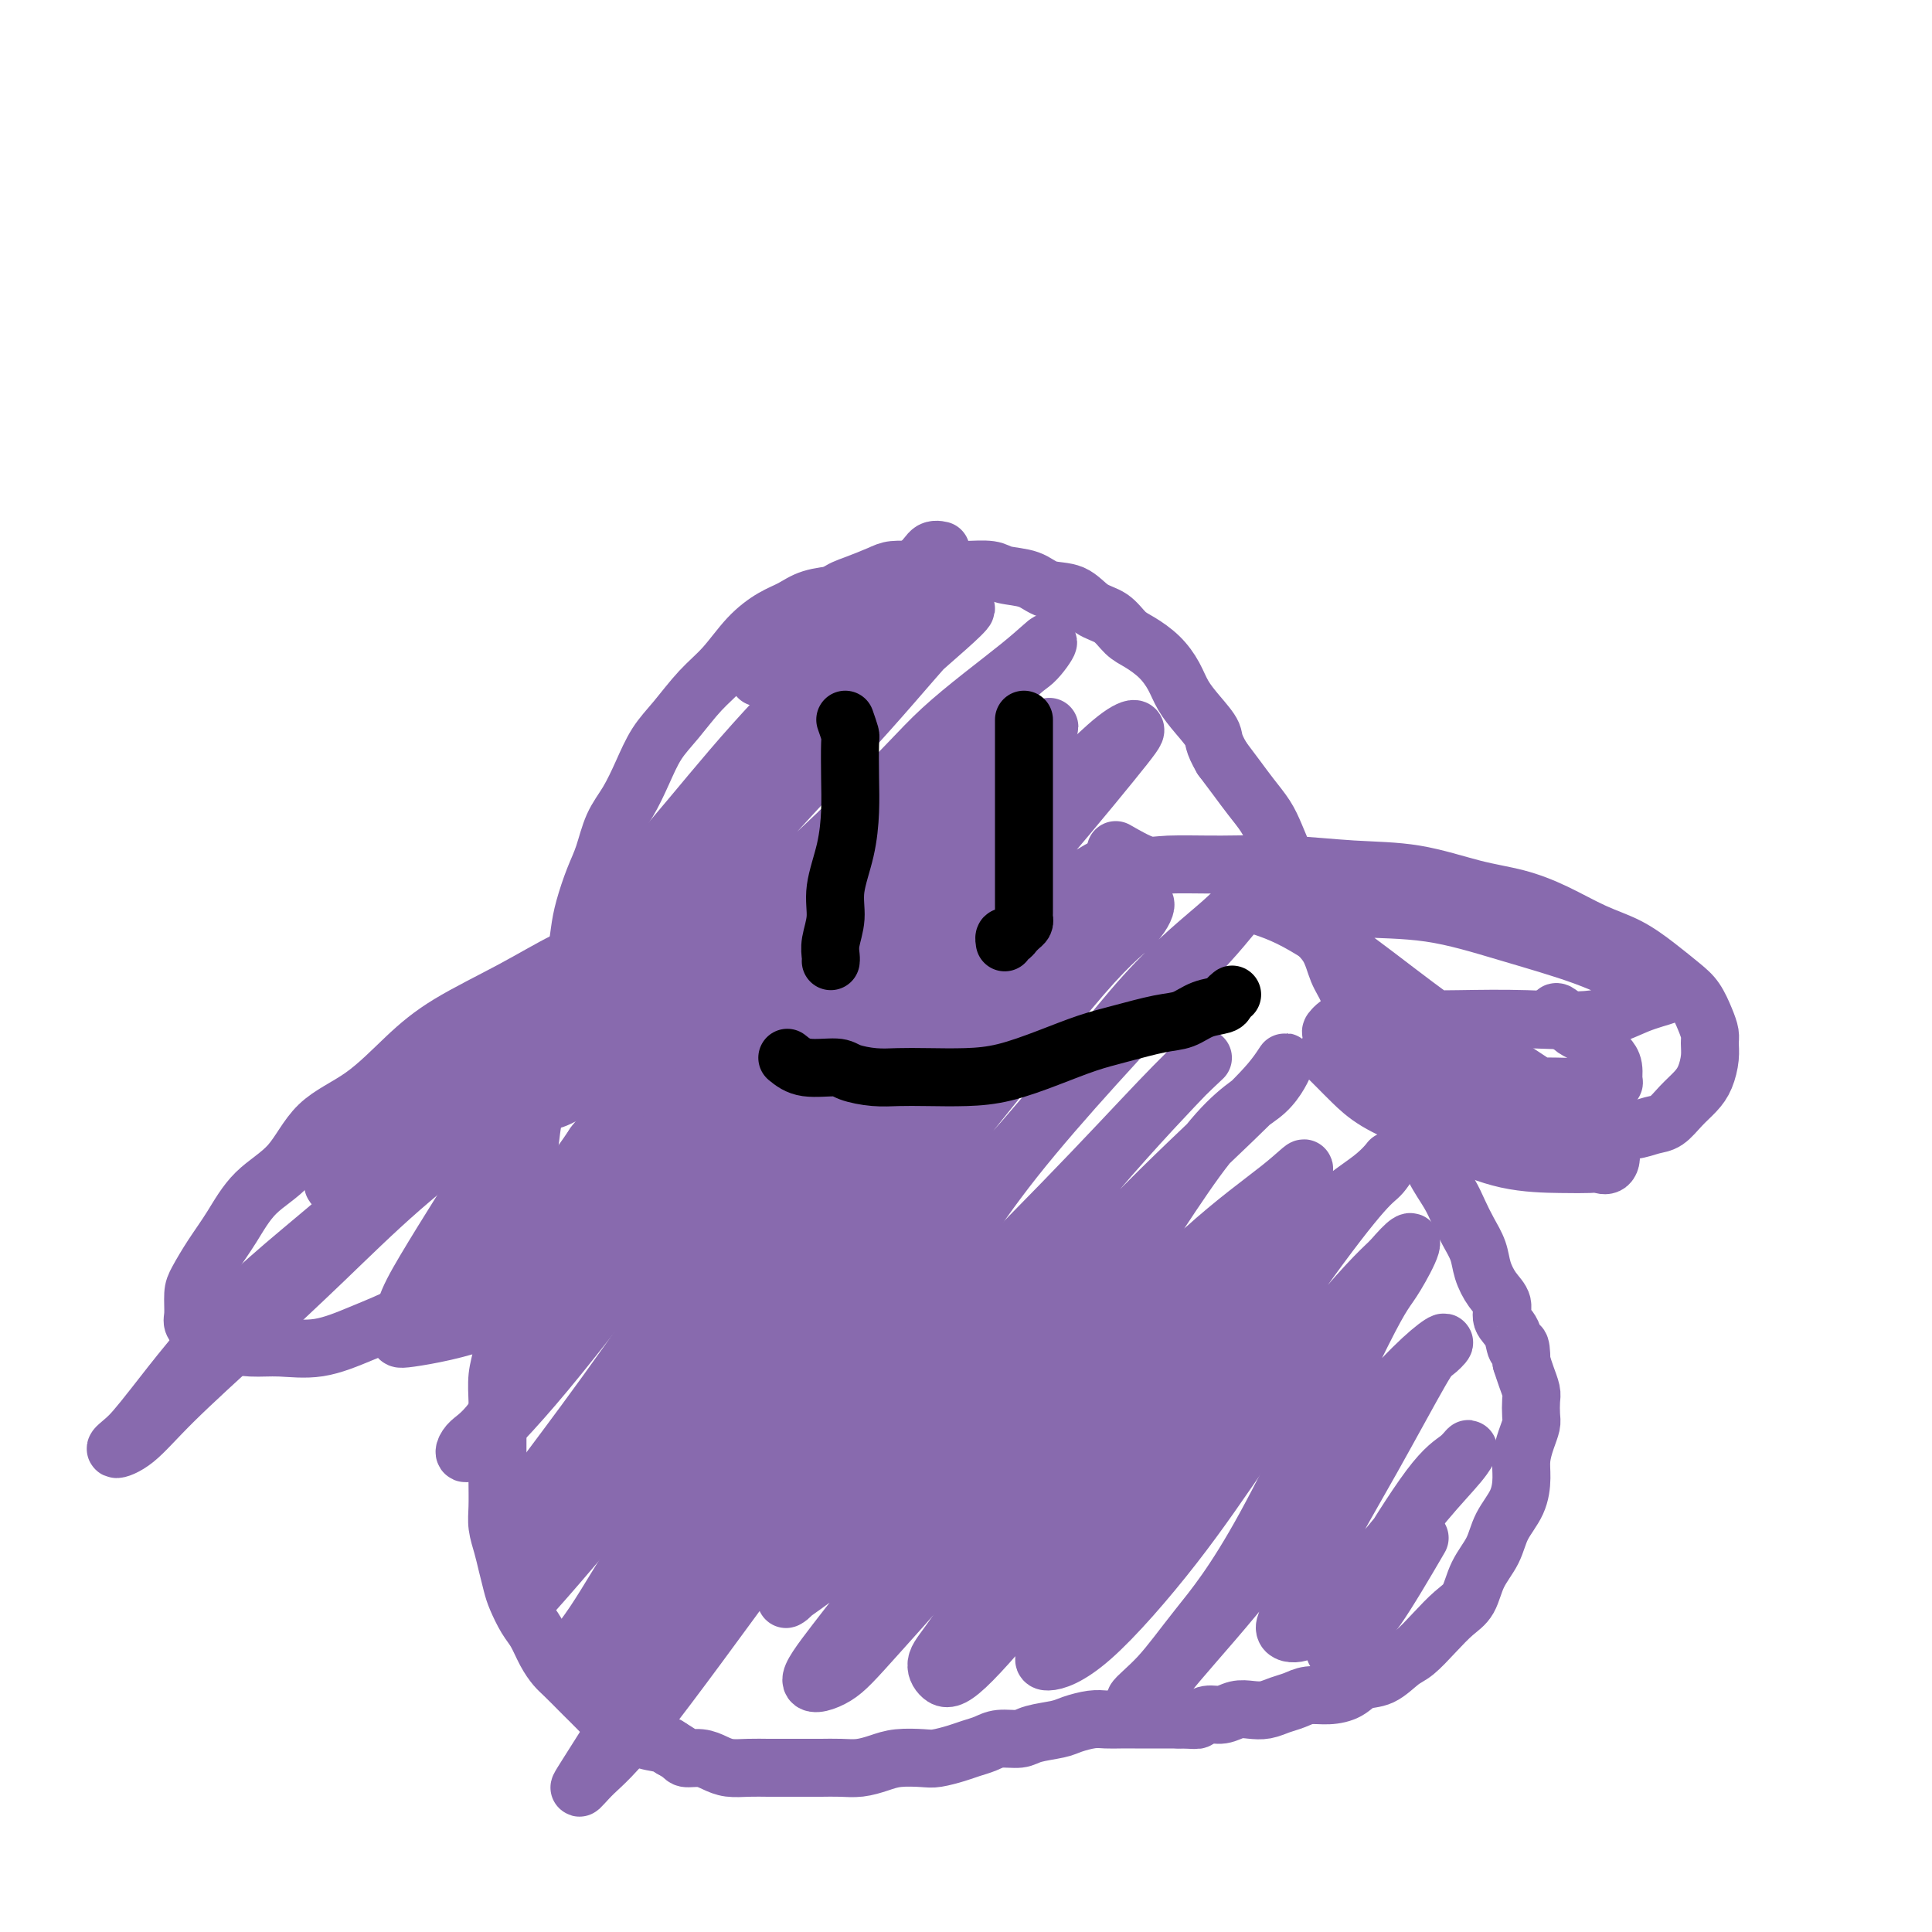
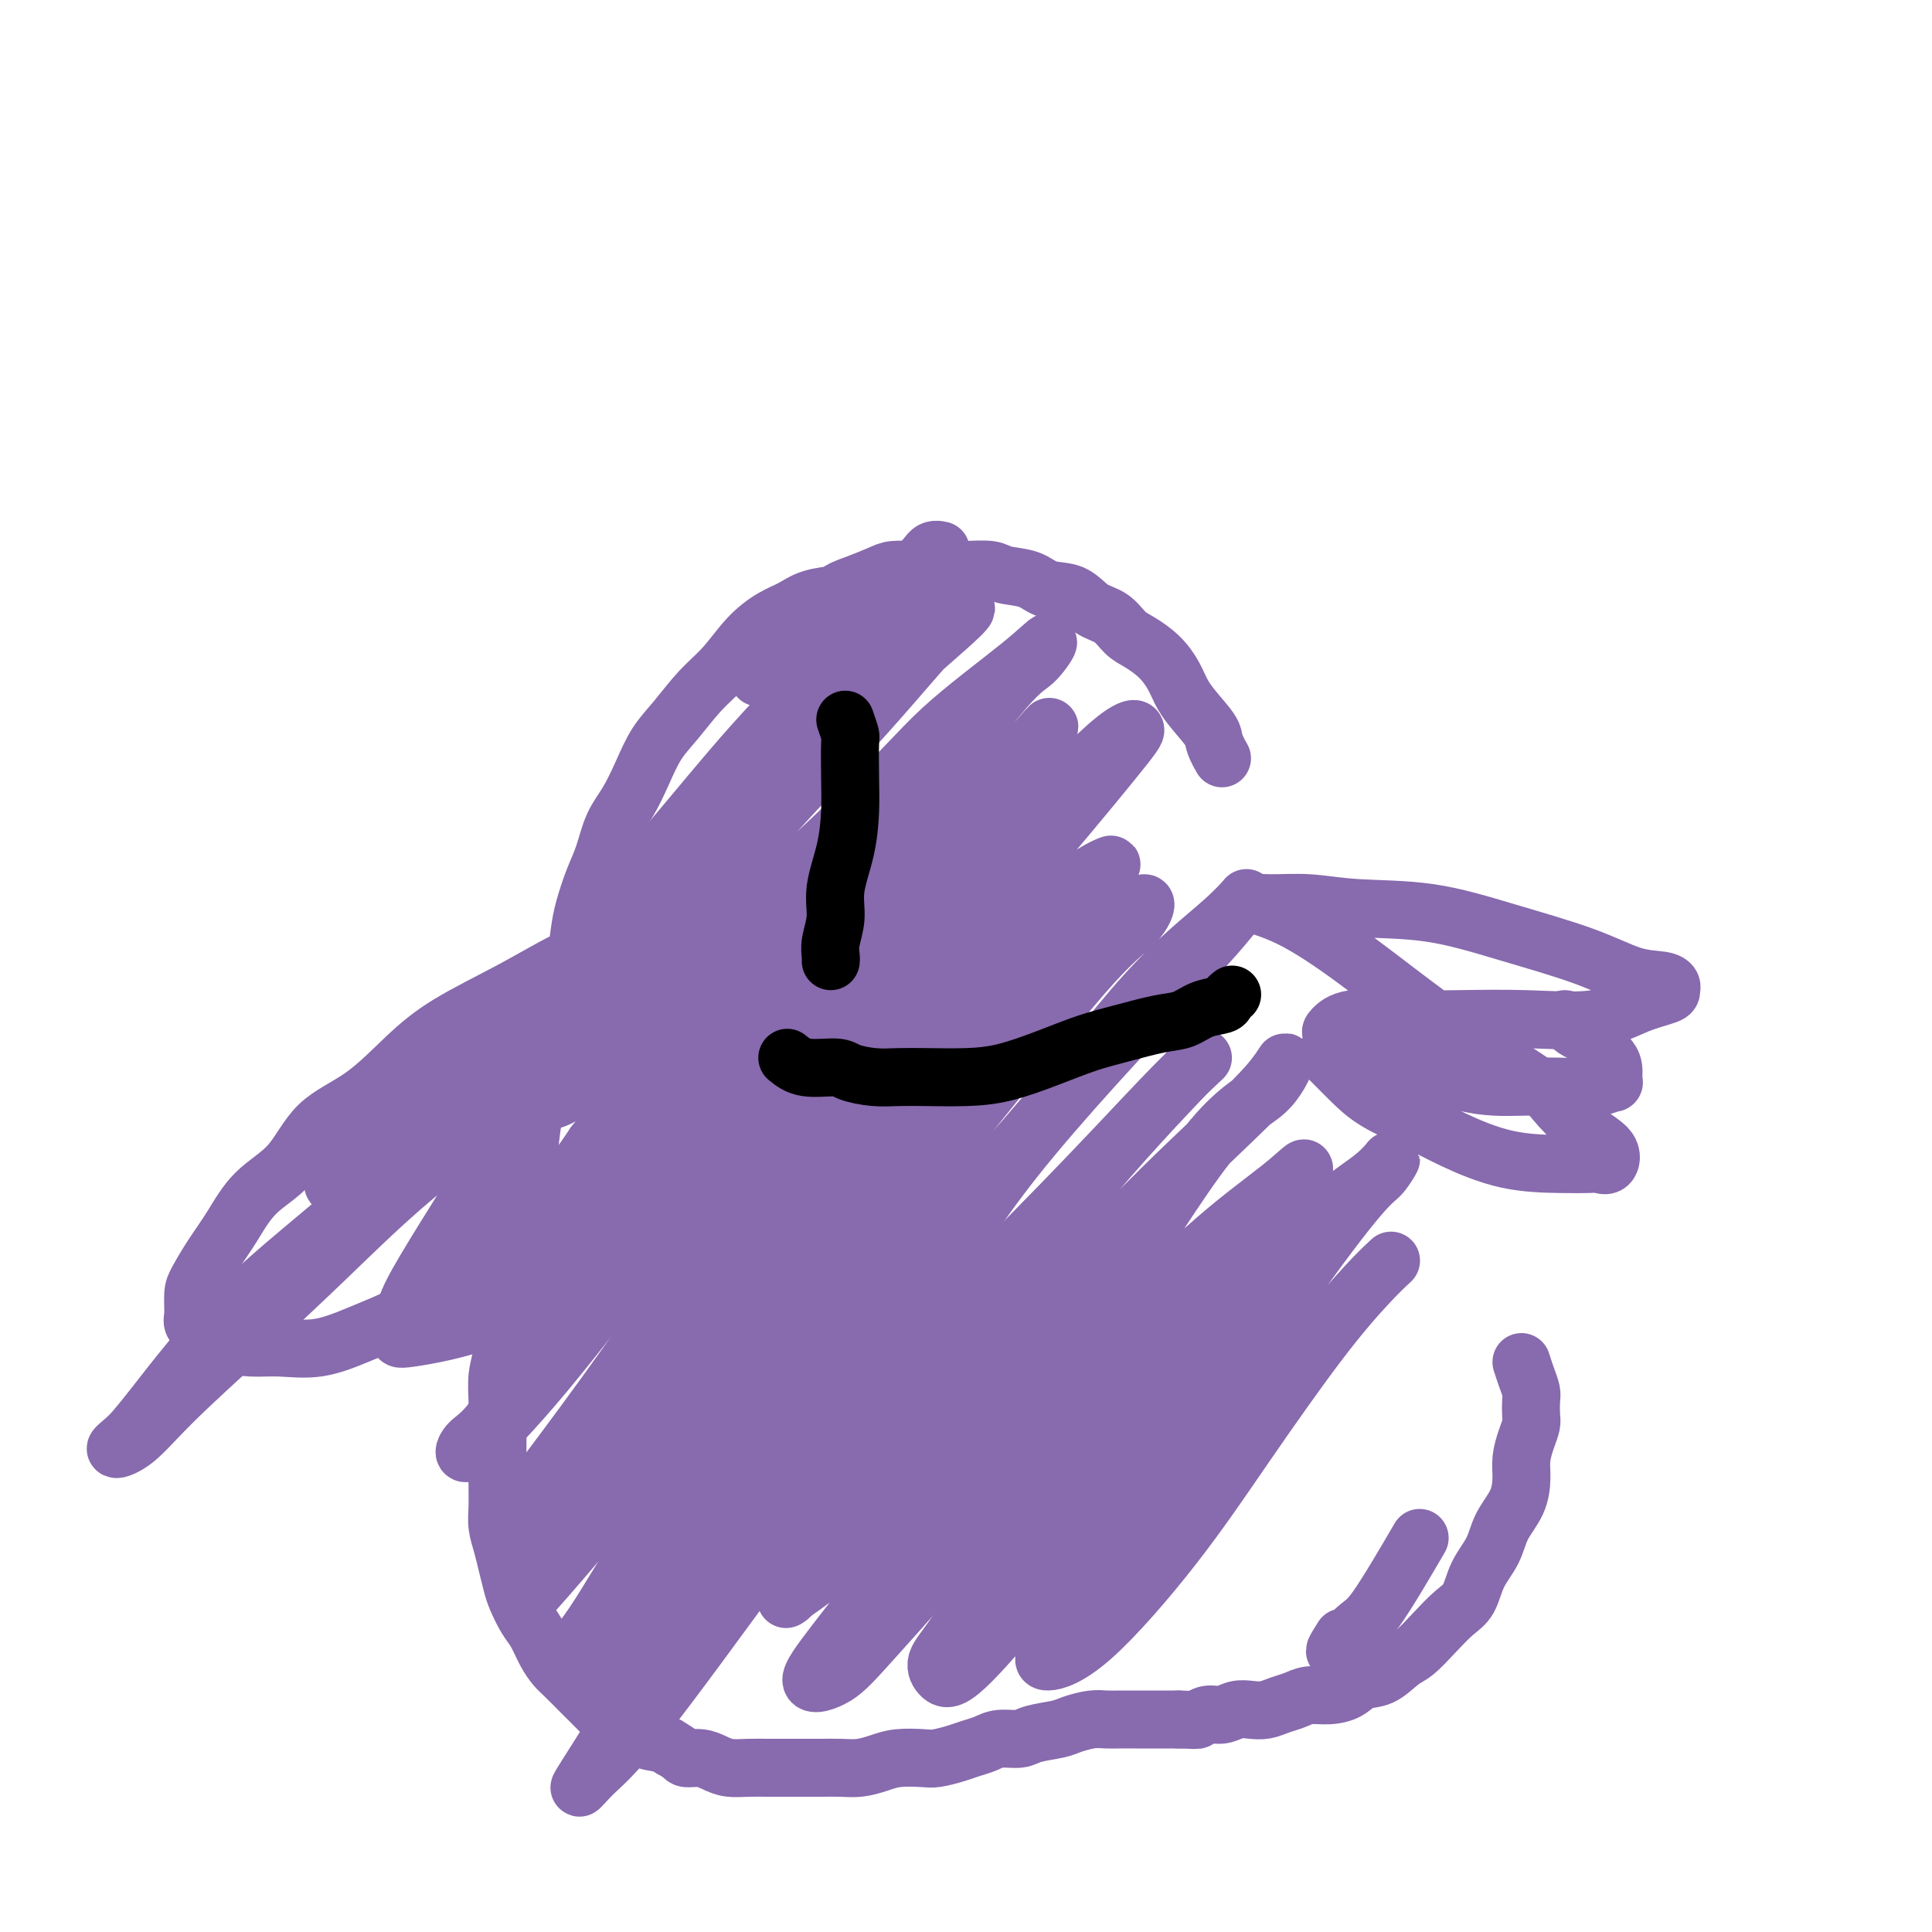
<svg xmlns="http://www.w3.org/2000/svg" viewBox="0 0 400 400" version="1.1">
  <g fill="none" stroke="#886AAE" stroke-width="12" stroke-linecap="round" stroke-linejoin="round">
    <path d="M174,123c-2.172,0.235 -4.344,0.471 -6,1c-1.656,0.529 -2.794,1.353 -4,2c-1.206,0.647 -2.478,1.117 -4,2c-1.522,0.883 -3.292,2.180 -5,4c-1.708,1.820 -3.353,4.162 -5,6c-1.647,1.838 -3.298,3.173 -5,5c-1.702,1.827 -3.457,4.146 -5,6c-1.543,1.854 -2.875,3.244 -4,5c-1.125,1.756 -2.044,3.878 -3,6c-0.956,2.122 -1.947,4.244 -3,6c-1.053,1.756 -2.166,3.146 -3,5c-0.834,1.854 -1.388,4.171 -2,6c-0.612,1.829 -1.280,3.169 -2,5c-0.720,1.831 -1.491,4.152 -2,6c-0.509,1.848 -0.756,3.224 -1,5c-0.244,1.776 -0.485,3.954 -1,6c-0.515,2.046 -1.304,3.960 -2,6c-0.696,2.040 -1.300,4.206 -2,6c-0.700,1.794 -1.496,3.216 -2,5c-0.504,1.784 -0.715,3.928 -1,6c-0.285,2.072 -0.643,4.071 -1,6c-0.357,1.929 -0.711,3.789 -1,6c-0.289,2.211 -0.511,4.775 -1,7c-0.489,2.225 -1.244,4.113 -2,6" />
    <path d="M107,247c-2.389,10.731 -1.361,8.057 -1,8c0.361,-0.057 0.054,2.503 0,5c-0.054,2.497 0.143,4.930 0,7c-0.143,2.070 -0.627,3.777 -1,6c-0.373,2.223 -0.636,4.961 -1,7c-0.364,2.039 -0.830,3.378 -1,5c-0.170,1.622 -0.046,3.528 0,5c0.046,1.472 0.012,2.512 0,4c-0.012,1.488 -0.004,3.426 0,5c0.004,1.574 0.004,2.784 0,4c-0.004,1.216 -0.012,2.439 0,4c0.012,1.561 0.045,3.461 0,5c-0.045,1.539 -0.168,2.718 0,4c0.168,1.282 0.625,2.668 1,4c0.375,1.332 0.667,2.610 1,4c0.333,1.390 0.708,2.893 1,4c0.292,1.107 0.501,1.820 1,3c0.499,1.180 1.287,2.829 2,4c0.713,1.171 1.351,1.866 2,3c0.649,1.134 1.310,2.708 2,4c0.690,1.292 1.410,2.303 2,3c0.590,0.697 1.050,1.079 2,2c0.950,0.921 2.389,2.379 3,3c0.611,0.621 0.395,0.403 1,1c0.605,0.597 2.033,2.009 3,3c0.967,0.991 1.474,1.561 2,2c0.526,0.439 1.072,0.748 2,1c0.928,0.252 2.238,0.449 3,1c0.762,0.551 0.974,1.456 2,2c1.026,0.544 2.864,0.727 4,1c1.136,0.273 1.568,0.637 2,1" />
    <path d="M139,362c2.548,1.393 2.417,1.876 3,2c0.583,0.124 1.878,-0.110 3,0c1.122,0.110 2.069,0.565 3,1c0.931,0.435 1.846,0.848 3,1c1.154,0.152 2.548,0.041 4,0c1.452,-0.041 2.961,-0.011 4,0c1.039,0.011 1.607,0.004 3,0c1.393,-0.004 3.611,-0.004 5,0c1.389,0.004 1.948,0.011 3,0c1.052,-0.011 2.596,-0.042 4,0c1.404,0.042 2.668,0.156 4,0c1.332,-0.156 2.734,-0.581 4,-1c1.266,-0.419 2.397,-0.833 4,-1c1.603,-0.167 3.679,-0.086 5,0c1.321,0.086 1.889,0.177 3,0c1.111,-0.177 2.766,-0.621 4,-1c1.234,-0.379 2.046,-0.693 3,-1c0.954,-0.307 2.048,-0.607 3,-1c0.952,-0.393 1.762,-0.879 3,-1c1.238,-0.121 2.905,0.121 4,0c1.095,-0.121 1.619,-0.607 3,-1c1.381,-0.393 3.619,-0.694 5,-1c1.381,-0.306 1.906,-0.618 3,-1c1.094,-0.382 2.758,-0.834 4,-1c1.242,-0.166 2.062,-0.044 3,0c0.938,0.044 1.995,0.012 3,0c1.005,-0.012 1.960,-0.003 3,0c1.040,0.003 2.165,0.001 3,0c0.835,-0.001 1.379,-0.000 2,0c0.621,0.000 1.320,0.000 2,0c0.680,-0.000 1.340,-0.000 2,0" />
    <path d="M244,356c3.608,0.065 3.627,0.227 4,0c0.373,-0.227 1.100,-0.845 2,-1c0.900,-0.155 1.973,0.152 3,0c1.027,-0.152 2.007,-0.761 3,-1c0.993,-0.239 1.997,-0.106 3,0c1.003,0.106 2.003,0.187 3,0c0.997,-0.187 1.989,-0.640 3,-1c1.011,-0.360 2.041,-0.625 3,-1c0.959,-0.375 1.848,-0.858 3,-1c1.152,-0.142 2.566,0.057 4,0c1.434,-0.057 2.886,-0.370 4,-1c1.114,-0.630 1.890,-1.578 3,-2c1.110,-0.422 2.555,-0.319 4,-1c1.445,-0.681 2.891,-2.148 4,-3c1.109,-0.852 1.882,-1.091 3,-2c1.118,-0.909 2.583,-2.489 4,-4c1.417,-1.511 2.787,-2.952 4,-4c1.213,-1.048 2.269,-1.703 3,-3c0.731,-1.297 1.138,-3.235 2,-5c0.862,-1.765 2.178,-3.357 3,-5c0.822,-1.643 1.151,-3.339 2,-5c0.849,-1.661 2.217,-3.289 3,-5c0.783,-1.711 0.980,-3.507 1,-5c0.020,-1.493 -0.139,-2.683 0,-4c0.139,-1.317 0.574,-2.761 1,-4c0.426,-1.239 0.843,-2.274 1,-3c0.157,-0.726 0.053,-1.142 0,-2c-0.053,-0.858 -0.055,-2.158 0,-3c0.055,-0.842 0.169,-1.227 0,-2c-0.169,-0.773 -0.620,-1.935 -1,-3c-0.380,-1.065 -0.690,-2.032 -1,-3" />
-     <path d="M315,282c-0.045,-5.022 -0.659,-3.077 -1,-3c-0.341,0.077 -0.410,-1.714 -1,-3c-0.590,-1.286 -1.701,-2.065 -2,-3c-0.299,-0.935 0.215,-2.024 0,-3c-0.215,-0.976 -1.160,-1.839 -2,-3c-0.840,-1.161 -1.575,-2.620 -2,-4c-0.425,-1.380 -0.540,-2.682 -1,-4c-0.460,-1.318 -1.264,-2.652 -2,-4c-0.736,-1.348 -1.405,-2.709 -2,-4c-0.595,-1.291 -1.118,-2.512 -2,-4c-0.882,-1.488 -2.123,-3.244 -3,-5c-0.877,-1.756 -1.389,-3.512 -2,-5c-0.611,-1.488 -1.320,-2.709 -2,-4c-0.680,-1.291 -1.332,-2.652 -2,-4c-0.668,-1.348 -1.352,-2.684 -2,-4c-0.648,-1.316 -1.262,-2.614 -2,-4c-0.738,-1.386 -1.602,-2.862 -2,-4c-0.398,-1.138 -0.332,-1.939 -1,-3c-0.668,-1.061 -2.071,-2.384 -3,-4c-0.929,-1.616 -1.385,-3.526 -2,-5c-0.615,-1.474 -1.390,-2.511 -2,-4c-0.610,-1.489 -1.055,-3.429 -2,-5c-0.945,-1.571 -2.389,-2.773 -3,-4c-0.611,-1.227 -0.389,-2.481 -1,-4c-0.611,-1.519 -2.053,-3.305 -3,-5c-0.947,-1.695 -1.397,-3.299 -2,-5c-0.603,-1.701 -1.358,-3.497 -2,-5c-0.642,-1.503 -1.172,-2.712 -2,-4c-0.828,-1.288 -1.954,-2.654 -3,-4c-1.046,-1.346 -2.013,-2.670 -3,-4c-0.987,-1.330 -1.993,-2.665 -3,-4" />
    <path d="M253,157c-2.015,-3.416 -1.553,-3.957 -2,-5c-0.447,-1.043 -1.803,-2.587 -3,-4c-1.197,-1.413 -2.235,-2.695 -3,-4c-0.765,-1.305 -1.257,-2.633 -2,-4c-0.743,-1.367 -1.738,-2.774 -3,-4c-1.262,-1.226 -2.790,-2.273 -4,-3c-1.210,-0.727 -2.102,-1.135 -3,-2c-0.898,-0.865 -1.803,-2.186 -3,-3c-1.197,-0.814 -2.688,-1.121 -4,-2c-1.312,-0.879 -2.446,-2.330 -4,-3c-1.554,-0.670 -3.528,-0.558 -5,-1c-1.472,-0.442 -2.441,-1.439 -4,-2c-1.559,-0.561 -3.709,-0.686 -5,-1c-1.291,-0.314 -1.723,-0.816 -3,-1c-1.277,-0.184 -3.399,-0.050 -5,0c-1.601,0.050 -2.681,0.015 -4,0c-1.319,-0.015 -2.877,-0.012 -4,0c-1.123,0.012 -1.812,0.032 -3,0c-1.188,-0.032 -2.874,-0.116 -4,0c-1.126,0.116 -1.693,0.432 -3,1c-1.307,0.568 -3.353,1.387 -5,2c-1.647,0.613 -2.896,1.021 -4,2c-1.104,0.979 -2.065,2.528 -3,4c-0.935,1.472 -1.844,2.867 -3,4c-1.156,1.133 -2.559,2.005 -4,3c-1.441,0.995 -2.919,2.115 -4,3c-1.081,0.885 -1.764,1.536 -2,2c-0.236,0.464 -0.025,0.740 0,1c0.025,0.260 -0.136,0.503 1,0c1.136,-0.503 3.568,-1.751 6,-3" />
    <path d="M164,137c2.695,-1.477 5.933,-4.171 9,-7c3.067,-2.829 5.964,-5.793 9,-8c3.036,-2.207 6.210,-3.655 8,-5c1.790,-1.345 2.197,-2.586 3,-3c0.803,-0.414 2.001,-0.000 2,0c-0.001,0.000 -1.200,-0.412 -2,0c-0.800,0.412 -1.202,1.650 -4,5c-2.798,3.350 -7.991,8.812 -14,15c-6.009,6.188 -12.832,13.104 -19,20c-6.168,6.896 -11.680,13.774 -17,20c-5.320,6.226 -10.448,11.802 -14,16c-3.552,4.198 -5.529,7.019 -7,9c-1.471,1.981 -2.436,3.122 -3,4c-0.564,0.878 -0.727,1.493 2,0c2.727,-1.493 8.342,-5.094 15,-11c6.658,-5.906 14.358,-14.116 21,-21c6.642,-6.884 12.227,-12.440 18,-18c5.773,-5.560 11.736,-11.123 16,-15c4.264,-3.877 6.830,-6.069 9,-8c2.170,-1.931 3.946,-3.601 4,-4c0.054,-0.399 -1.613,0.471 -5,4c-3.387,3.529 -8.493,9.715 -15,17c-6.507,7.285 -14.414,15.670 -22,24c-7.586,8.330 -14.851,16.606 -21,24c-6.149,7.394 -11.184,13.905 -15,19c-3.816,5.095 -6.415,8.774 -8,11c-1.585,2.226 -2.157,2.999 -1,3c1.157,0.001 4.042,-0.769 10,-6c5.958,-5.231 14.988,-14.923 24,-24c9.012,-9.077 18.006,-17.538 27,-26" />
    <path d="M174,172c13.329,-12.728 16.152,-16.547 21,-21c4.848,-4.453 11.720,-9.540 16,-13c4.280,-3.460 5.967,-5.294 6,-5c0.033,0.294 -1.587,2.716 -3,4c-1.413,1.284 -2.620,1.430 -8,8c-5.380,6.570 -14.934,19.565 -24,30c-9.066,10.435 -17.645,18.310 -26,27c-8.355,8.690 -16.486,18.193 -23,26c-6.514,7.807 -11.413,13.916 -15,19c-3.587,5.084 -5.864,9.143 -7,11c-1.136,1.857 -1.132,1.513 -1,2c0.132,0.487 0.391,1.805 5,-2c4.609,-3.805 13.568,-12.732 22,-22c8.432,-9.268 16.337,-18.875 24,-27c7.663,-8.125 15.086,-14.768 21,-21c5.914,-6.232 10.321,-12.055 15,-17c4.679,-4.945 9.629,-9.014 13,-12c3.371,-2.986 5.161,-4.889 6,-6c0.839,-1.111 0.725,-1.430 1,-2c0.275,-0.570 0.937,-1.392 -2,2c-2.937,3.392 -9.474,10.999 -17,19c-7.526,8.001 -16.042,16.395 -24,25c-7.958,8.605 -15.357,17.420 -23,27c-7.643,9.580 -15.529,19.926 -22,29c-6.471,9.074 -11.527,16.877 -16,24c-4.473,7.123 -8.362,13.565 -11,17c-2.638,3.435 -4.025,3.862 -5,5c-0.975,1.138 -1.540,2.985 1,1c2.540,-1.985 8.184,-7.804 15,-16c6.816,-8.196 14.805,-18.770 24,-30c9.195,-11.230 19.598,-23.115 30,-35" />
    <path d="M167,219c15.891,-18.396 20.619,-24.387 28,-32c7.381,-7.613 17.413,-16.850 24,-23c6.587,-6.150 9.727,-9.215 12,-11c2.273,-1.785 3.678,-2.292 4,-2c0.322,0.292 -0.438,1.383 -5,7c-4.562,5.617 -12.925,15.760 -22,26c-9.075,10.240 -18.860,20.578 -28,31c-9.140,10.422 -17.634,20.927 -25,31c-7.366,10.073 -13.605,19.712 -20,29c-6.395,9.288 -12.945,18.223 -18,25c-5.055,6.777 -8.615,11.396 -10,14c-1.385,2.604 -0.594,3.193 -1,4c-0.406,0.807 -2.008,1.832 1,-1c3.008,-2.832 10.626,-9.521 18,-19c7.374,-9.479 14.504,-21.749 24,-34c9.496,-12.251 21.358,-24.482 31,-35c9.642,-10.518 17.064,-19.324 24,-27c6.936,-7.676 13.385,-14.223 18,-18c4.615,-3.777 7.394,-4.785 8,-5c0.606,-0.215 -0.963,0.362 -6,6c-5.037,5.638 -13.542,16.338 -22,26c-8.458,9.662 -16.867,18.288 -24,27c-7.133,8.712 -12.989,17.510 -20,27c-7.011,9.490 -15.177,19.672 -22,29c-6.823,9.328 -12.303,17.803 -16,23c-3.697,5.197 -5.609,7.115 -8,10c-2.391,2.885 -5.259,6.738 -1,2c4.259,-4.738 15.645,-18.068 26,-31c10.355,-12.932 19.677,-25.466 29,-38" />
    <path d="M166,260c13.865,-16.480 21.527,-24.180 29,-32c7.473,-7.820 14.757,-15.759 21,-22c6.243,-6.241 11.445,-10.783 15,-14c3.555,-3.217 5.464,-5.109 6,-5c0.536,0.109 -0.299,2.219 -2,4c-1.701,1.781 -4.267,3.233 -11,11c-6.733,7.767 -17.631,21.849 -26,32c-8.369,10.151 -14.207,16.372 -21,25c-6.793,8.628 -14.540,19.662 -22,30c-7.460,10.338 -14.634,19.980 -20,28c-5.366,8.020 -8.924,14.419 -12,19c-3.076,4.581 -5.671,7.343 -6,9c-0.329,1.657 1.608,2.210 3,2c1.392,-0.210 2.241,-1.184 7,-6c4.759,-4.816 13.430,-13.476 22,-25c8.570,-11.524 17.040,-25.913 28,-40c10.960,-14.087 24.410,-27.872 35,-40c10.590,-12.128 18.320,-22.601 25,-30c6.680,-7.399 12.310,-11.725 16,-15c3.690,-3.275 5.441,-5.498 5,-5c-0.441,0.498 -3.073,3.718 -5,6c-1.927,2.282 -3.148,3.625 -11,12c-7.852,8.375 -22.335,23.783 -32,36c-9.665,12.217 -14.512,21.242 -22,31c-7.488,9.758 -17.618,20.250 -27,33c-9.382,12.750 -18.017,27.759 -24,38c-5.983,10.241 -9.316,15.714 -12,20c-2.684,4.286 -4.719,7.386 -5,8c-0.281,0.614 1.194,-1.258 3,-3c1.806,-1.742 3.945,-3.355 10,-11c6.055,-7.645 16.028,-21.323 26,-35" />
    <path d="M159,321c11.526,-15.006 20.841,-28.022 31,-40c10.159,-11.978 21.163,-22.919 30,-32c8.837,-9.081 15.509,-16.301 20,-21c4.491,-4.699 6.803,-6.877 8,-8c1.197,-1.123 1.278,-1.190 1,-1c-0.278,0.190 -0.917,0.637 -6,6c-5.083,5.363 -14.610,15.642 -22,25c-7.390,9.358 -12.642,17.795 -19,26c-6.358,8.205 -13.821,16.179 -19,23c-5.179,6.821 -8.074,12.490 -11,17c-2.926,4.510 -5.884,7.860 -7,10c-1.116,2.140 -0.391,3.071 -1,4c-0.609,0.929 -2.551,1.856 0,0c2.551,-1.856 9.596,-6.494 17,-14c7.404,-7.506 15.167,-17.880 23,-28c7.833,-10.120 15.738,-19.985 24,-29c8.262,-9.015 16.883,-17.178 23,-23c6.117,-5.822 9.730,-9.302 12,-12c2.270,-2.698 3.198,-4.612 3,-4c-0.198,0.612 -1.520,3.751 -4,6c-2.480,2.249 -6.118,3.606 -12,11c-5.882,7.394 -14.008,20.823 -23,34c-8.992,13.177 -18.850,26.101 -26,35c-7.150,8.899 -11.592,13.771 -16,19c-4.408,5.229 -8.783,10.814 -12,15c-3.217,4.186 -5.275,6.973 -5,8c0.275,1.027 2.883,0.295 5,-1c2.117,-1.295 3.743,-3.151 9,-9c5.257,-5.849 14.146,-15.690 22,-26c7.854,-10.310 14.673,-21.089 22,-30c7.327,-8.911 15.164,-15.956 23,-23" />
    <path d="M249,259c6.837,-6.187 12.429,-10.155 16,-13c3.571,-2.845 5.122,-4.568 5,-4c-0.122,0.568 -1.915,3.428 -3,5c-1.085,1.572 -1.462,1.855 -6,8c-4.538,6.145 -13.238,18.153 -20,27c-6.762,8.847 -11.586,14.535 -17,21c-5.414,6.465 -11.418,13.708 -16,20c-4.582,6.292 -7.741,11.632 -10,15c-2.259,3.368 -3.617,4.765 -4,6c-0.383,1.235 0.208,2.309 1,3c0.792,0.691 1.784,0.999 5,-2c3.216,-2.999 8.657,-9.305 14,-16c5.343,-6.695 10.590,-13.780 17,-22c6.410,-8.220 13.985,-17.576 21,-27c7.015,-9.424 13.470,-18.916 19,-25c5.530,-6.084 10.134,-8.758 13,-11c2.866,-2.242 3.995,-4.050 4,-4c0.005,0.050 -1.112,1.958 -2,3c-0.888,1.042 -1.545,1.218 -4,4c-2.455,2.782 -6.706,8.170 -13,17c-6.294,8.830 -14.630,21.103 -21,30c-6.370,8.897 -10.773,14.418 -15,21c-4.227,6.582 -8.279,14.223 -11,19c-2.721,4.777 -4.112,6.688 -5,8c-0.888,1.312 -1.273,2.025 0,2c1.273,-0.025 4.206,-0.789 9,-5c4.794,-4.211 11.450,-11.869 17,-19c5.550,-7.131 9.993,-13.736 15,-21c5.007,-7.264 10.579,-15.186 15,-21c4.421,-5.814 7.692,-9.518 10,-12c2.308,-2.482 3.654,-3.741 5,-5" />
-     <path d="M288,261c7.341,-8.607 3.194,-0.625 1,3c-2.194,3.625 -2.433,2.892 -7,12c-4.567,9.108 -13.460,28.058 -20,40c-6.540,11.942 -10.727,16.876 -14,21c-3.273,4.124 -5.633,7.438 -8,10c-2.367,2.562 -4.743,4.373 -5,5c-0.257,0.627 1.604,0.071 3,-1c1.396,-1.071 2.327,-2.657 6,-7c3.673,-4.343 10.090,-11.442 16,-19c5.910,-7.558 11.314,-15.573 16,-22c4.686,-6.427 8.653,-11.266 12,-15c3.347,-3.734 6.073,-6.364 8,-8c1.927,-1.636 3.054,-2.280 3,-2c-0.054,0.280 -1.290,1.483 -2,2c-0.710,0.517 -0.894,0.348 -3,4c-2.106,3.652 -6.135,11.124 -10,18c-3.865,6.876 -7.565,13.156 -10,18c-2.435,4.844 -3.604,8.251 -5,11c-1.396,2.749 -3.020,4.839 -3,6c0.020,1.161 1.682,1.392 3,1c1.318,-0.392 2.291,-1.406 5,-4c2.709,-2.594 7.152,-6.766 11,-11c3.848,-4.234 7.099,-8.528 10,-12c2.901,-3.472 5.452,-6.122 7,-8c1.548,-1.878 2.094,-2.986 2,-3c-0.094,-0.014 -0.826,1.065 -2,2c-1.174,0.935 -2.789,1.725 -6,6c-3.211,4.275 -8.018,12.036 -11,17c-2.982,4.964 -4.138,7.133 -5,9c-0.862,1.867 -1.431,3.434 -2,5" />
    <path d="M278,339c-3.745,5.903 -0.107,1.159 2,-1c2.107,-2.159 2.683,-1.735 5,-5c2.317,-3.265 6.376,-10.219 8,-13c1.624,-2.781 0.812,-1.391 0,0" />
    <path d="M141,193c-2.217,0.861 -4.435,1.722 -6,2c-1.565,0.278 -2.478,-0.027 -4,0c-1.522,0.027 -3.653,0.387 -6,1c-2.347,0.613 -4.910,1.479 -8,3c-3.090,1.521 -6.706,3.698 -11,6c-4.294,2.302 -9.265,4.730 -13,7c-3.735,2.270 -6.235,4.383 -9,7c-2.765,2.617 -5.796,5.738 -9,8c-3.204,2.262 -6.580,3.664 -9,6c-2.420,2.336 -3.884,5.606 -6,8c-2.116,2.394 -4.882,3.913 -7,6c-2.118,2.087 -3.586,4.741 -5,7c-1.414,2.259 -2.772,4.124 -4,6c-1.228,1.876 -2.324,3.762 -3,5c-0.676,1.238 -0.931,1.827 -1,3c-0.069,1.173 0.049,2.931 0,4c-0.049,1.069 -0.263,1.449 0,2c0.263,0.551 1.004,1.274 2,2c0.996,0.726 2.247,1.454 4,2c1.753,0.546 4.007,0.909 6,1c1.993,0.091 3.725,-0.090 6,0c2.275,0.090 5.093,0.452 8,0c2.907,-0.452 5.901,-1.717 9,-3c3.099,-1.283 6.302,-2.584 9,-4c2.698,-1.416 4.891,-2.946 8,-5c3.109,-2.054 7.132,-4.633 10,-7c2.868,-2.367 4.580,-4.522 7,-7c2.420,-2.478 5.549,-5.279 8,-8c2.451,-2.721 4.226,-5.360 6,-8" />
    <path d="M123,237c4.140,-5.175 3.989,-6.613 5,-9c1.011,-2.387 3.185,-5.725 5,-8c1.815,-2.275 3.272,-3.489 4,-5c0.728,-1.511 0.727,-3.319 1,-5c0.273,-1.681 0.820,-3.234 1,-4c0.180,-0.766 -0.008,-0.743 0,-1c0.008,-0.257 0.213,-0.792 0,-1c-0.213,-0.208 -0.843,-0.089 -2,0c-1.157,0.089 -2.840,0.148 -6,2c-3.160,1.852 -7.797,5.496 -13,10c-5.203,4.504 -10.974,9.868 -17,15c-6.026,5.132 -12.309,10.033 -18,15c-5.691,4.967 -10.791,10.002 -16,15c-5.209,4.998 -10.525,9.961 -16,15c-5.475,5.039 -11.107,10.153 -15,14c-3.893,3.847 -6.046,6.426 -8,8c-1.954,1.574 -3.708,2.144 -4,2c-0.292,-0.144 0.878,-1.001 2,-2c1.122,-0.999 2.195,-2.138 6,-7c3.805,-4.862 10.341,-13.445 18,-21c7.659,-7.555 16.439,-14.082 24,-21c7.561,-6.918 13.903,-14.226 20,-20c6.097,-5.774 11.950,-10.015 17,-14c5.050,-3.985 9.297,-7.716 12,-10c2.703,-2.284 3.862,-3.123 5,-4c1.138,-0.877 2.255,-1.793 1,-1c-1.255,0.793 -4.883,3.295 -9,6c-4.117,2.705 -8.724,5.613 -14,9c-5.276,3.387 -11.222,7.253 -16,11c-4.778,3.747 -8.389,7.373 -12,11" />
    <path d="M78,237c-9.174,6.522 -7.109,4.829 -7,5c0.109,0.171 -1.737,2.208 -2,3c-0.263,0.792 1.056,0.339 2,0c0.944,-0.339 1.514,-0.564 4,-2c2.486,-1.436 6.888,-4.083 11,-7c4.112,-2.917 7.934,-6.104 11,-8c3.066,-1.896 5.377,-2.502 7,-3c1.623,-0.498 2.560,-0.887 3,-1c0.440,-0.113 0.384,0.051 0,2c-0.384,1.949 -1.096,5.685 -3,10c-1.904,4.315 -4.999,9.211 -8,14c-3.001,4.789 -5.908,9.471 -8,13c-2.092,3.529 -3.368,5.904 -4,8c-0.632,2.096 -0.620,3.912 -1,5c-0.380,1.088 -1.154,1.446 2,1c3.154,-0.446 10.234,-1.697 16,-4c5.766,-2.303 10.219,-5.658 12,-7c1.781,-1.342 0.891,-0.671 0,0" />
-     <path d="M231,176c2.222,1.270 4.444,2.540 6,3c1.556,0.460 2.444,0.110 5,0c2.556,-0.110 6.778,0.019 11,0c4.222,-0.019 8.444,-0.185 13,0c4.556,0.185 9.447,0.723 14,1c4.553,0.277 8.768,0.294 13,1c4.232,0.706 8.483,2.103 12,3c3.517,0.897 6.302,1.296 9,2c2.698,0.704 5.310,1.715 8,3c2.690,1.285 5.459,2.846 8,4c2.541,1.154 4.855,1.901 7,3c2.145,1.099 4.120,2.549 6,4c1.880,1.451 3.667,2.902 5,4c1.333,1.098 2.214,1.843 3,3c0.786,1.157 1.476,2.725 2,4c0.524,1.275 0.881,2.256 1,3c0.119,0.744 -0.001,1.252 0,2c0.001,0.748 0.125,1.738 0,3c-0.125,1.262 -0.497,2.796 -1,4c-0.503,1.204 -1.137,2.078 -2,3c-0.863,0.922 -1.955,1.893 -3,3c-1.045,1.107 -2.042,2.350 -3,3c-0.958,0.650 -1.877,0.706 -3,1c-1.123,0.294 -2.449,0.827 -4,1c-1.551,0.173 -3.327,-0.014 -5,0c-1.673,0.014 -3.242,0.231 -6,0c-2.758,-0.231 -6.704,-0.908 -10,-2c-3.296,-1.092 -5.942,-2.598 -9,-4c-3.058,-1.402 -6.529,-2.701 -10,-4" />
    <path d="M298,224c-4.066,-1.821 -4.732,-2.372 -6,-3c-1.268,-0.628 -3.137,-1.333 -5,-2c-1.863,-0.667 -3.721,-1.297 -5,-2c-1.279,-0.703 -1.978,-1.481 -3,-2c-1.022,-0.519 -2.366,-0.780 -3,-1c-0.634,-0.220 -0.557,-0.399 0,-1c0.557,-0.601 1.595,-1.622 4,-2c2.405,-0.378 6.178,-0.111 10,0c3.822,0.111 7.693,0.065 12,0c4.307,-0.065 9.049,-0.150 14,0c4.951,0.150 10.112,0.535 14,0c3.888,-0.535 6.503,-1.989 9,-3c2.497,-1.011 4.878,-1.578 6,-2c1.122,-0.422 0.987,-0.698 1,-1c0.013,-0.302 0.174,-0.628 0,-1c-0.174,-0.372 -0.681,-0.790 -2,-1c-1.319,-0.210 -3.448,-0.213 -6,-1c-2.552,-0.787 -5.527,-2.358 -10,-4c-4.473,-1.642 -10.445,-3.354 -16,-5c-5.555,-1.646 -10.692,-3.227 -16,-4c-5.308,-0.773 -10.786,-0.738 -15,-1c-4.214,-0.262 -7.164,-0.821 -10,-1c-2.836,-0.179 -5.559,0.021 -8,0c-2.441,-0.021 -4.599,-0.262 -4,0c0.599,0.262 3.954,1.029 8,3c4.046,1.971 8.782,5.146 14,9c5.218,3.854 10.920,8.387 16,12c5.080,3.613 9.540,6.307 14,9" />
    <path d="M311,220c10.251,6.605 9.879,6.617 11,8c1.121,1.383 3.736,4.136 6,6c2.264,1.864 4.176,2.839 5,4c0.824,1.161 0.560,2.507 0,3c-0.560,0.493 -1.418,0.134 -2,0c-0.582,-0.134 -0.890,-0.044 -2,0c-1.110,0.044 -3.023,0.042 -6,0c-2.977,-0.042 -7.017,-0.125 -11,-1c-3.983,-0.875 -7.910,-2.541 -11,-4c-3.090,-1.459 -5.343,-2.710 -8,-4c-2.657,-1.290 -5.716,-2.618 -8,-4c-2.284,-1.382 -3.792,-2.819 -5,-4c-1.208,-1.181 -2.115,-2.106 -3,-3c-0.885,-0.894 -1.749,-1.757 -2,-2c-0.251,-0.243 0.112,0.135 0,0c-0.112,-0.135 -0.697,-0.782 0,-1c0.697,-0.218 2.676,-0.006 5,0c2.324,0.006 4.992,-0.193 9,1c4.008,1.193 9.355,3.779 14,5c4.645,1.221 8.589,1.076 12,1c3.411,-0.076 6.288,-0.082 9,0c2.712,0.082 5.259,0.253 7,0c1.741,-0.253 2.676,-0.930 3,-1c0.324,-0.070 0.038,0.468 0,0c-0.038,-0.468 0.174,-1.943 0,-3c-0.174,-1.057 -0.732,-1.697 -1,-2c-0.268,-0.303 -0.246,-0.269 -1,-1c-0.754,-0.731 -2.285,-2.227 -3,-3c-0.715,-0.773 -0.616,-0.824 -1,-1c-0.384,-0.176 -1.253,-0.479 -2,-1c-0.747,-0.521 -1.374,-1.261 -2,-2" />
-     <path d="M324,211c-2.000,-2.244 -2.000,-1.356 -2,-1c0.000,0.356 0.000,0.178 0,0" />
  </g>
  <g fill="none" stroke="#000000" stroke-width="12" stroke-linecap="round" stroke-linejoin="round">
    <path d="M175,149c0.422,1.210 0.843,2.421 1,3c0.157,0.579 0.048,0.527 0,2c-0.048,1.473 -0.036,4.472 0,7c0.036,2.528 0.097,4.585 0,7c-0.097,2.415 -0.352,5.190 -1,8c-0.648,2.810 -1.690,5.657 -2,8c-0.310,2.343 0.113,4.183 0,6c-0.113,1.817 -0.762,3.611 -1,5c-0.238,1.389 -0.064,2.374 0,3c0.064,0.626 0.018,0.893 0,1c-0.018,0.107 -0.009,0.053 0,0" />
-     <path d="M212,149c-0.000,1.169 -0.000,2.339 0,3c0.000,0.661 0.000,0.815 0,2c-0.000,1.185 -0.000,3.402 0,5c0.000,1.598 0.000,2.576 0,4c-0.000,1.424 -0.000,3.292 0,5c0.000,1.708 0.000,3.255 0,5c-0.000,1.745 -0.000,3.689 0,5c0.000,1.311 0.000,1.990 0,3c-0.000,1.010 -0.000,2.350 0,3c0.000,0.650 0.001,0.608 0,1c-0.001,0.392 -0.003,1.218 0,2c0.003,0.782 0.011,1.520 0,2c-0.011,0.480 -0.041,0.702 0,1c0.041,0.298 0.152,0.672 0,1c-0.152,0.328 -0.566,0.609 -1,1c-0.434,0.391 -0.887,0.893 -1,1c-0.113,0.107 0.113,-0.182 0,0c-0.113,0.182 -0.566,0.833 -1,1c-0.434,0.167 -0.848,-0.151 -1,0c-0.152,0.151 -0.041,0.771 0,1c0.041,0.229 0.012,0.065 0,0c-0.012,-0.065 -0.006,-0.033 0,0" />
    <path d="M163,219c1.070,0.868 2.140,1.735 4,2c1.860,0.265 4.511,-0.073 6,0c1.489,0.073 1.817,0.556 3,1c1.183,0.444 3.222,0.850 5,1c1.778,0.150 3.295,0.046 5,0c1.705,-0.046 3.599,-0.032 6,0c2.401,0.032 5.310,0.084 8,0c2.690,-0.084 5.160,-0.303 8,-1c2.840,-0.697 6.051,-1.873 9,-3c2.949,-1.127 5.635,-2.203 8,-3c2.365,-0.797 4.410,-1.313 7,-2c2.590,-0.687 5.726,-1.546 8,-2c2.274,-0.454 3.685,-0.504 5,-1c1.315,-0.496 2.535,-1.440 4,-2c1.465,-0.560 3.176,-0.738 4,-1c0.824,-0.262 0.760,-0.609 1,-1c0.240,-0.391 0.783,-0.826 1,-1c0.217,-0.174 0.109,-0.087 0,0" />
  </g>
</svg>